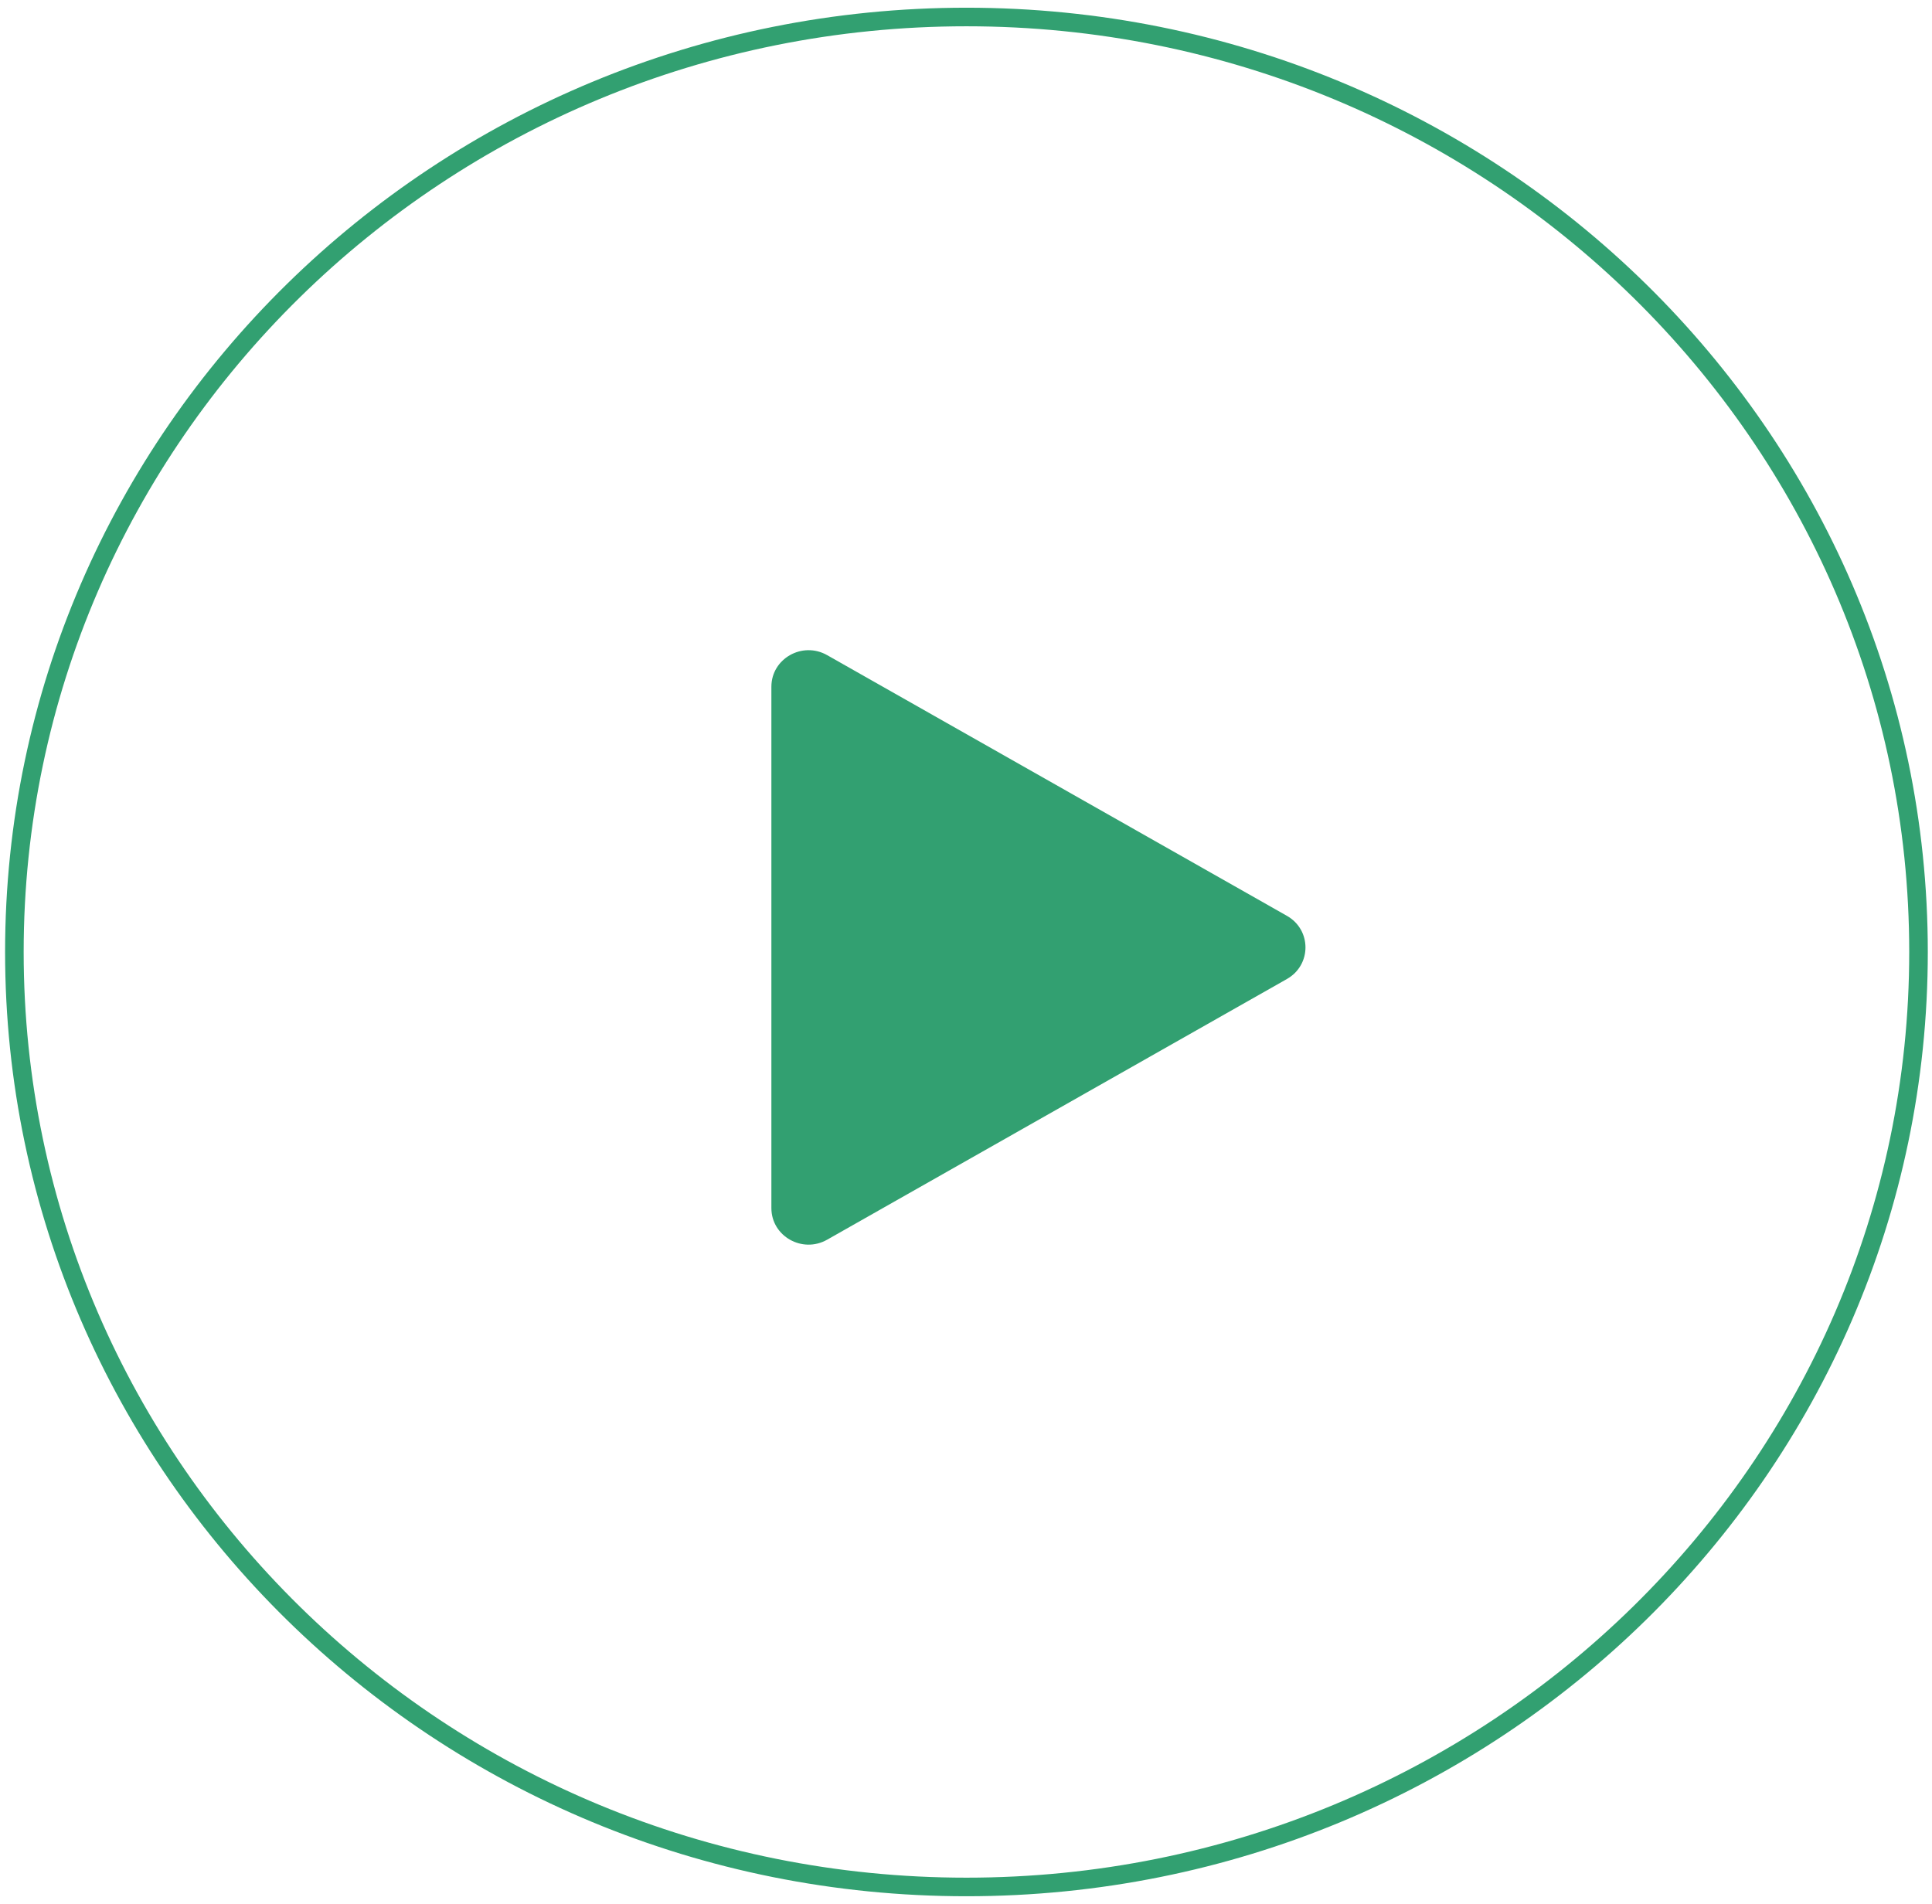
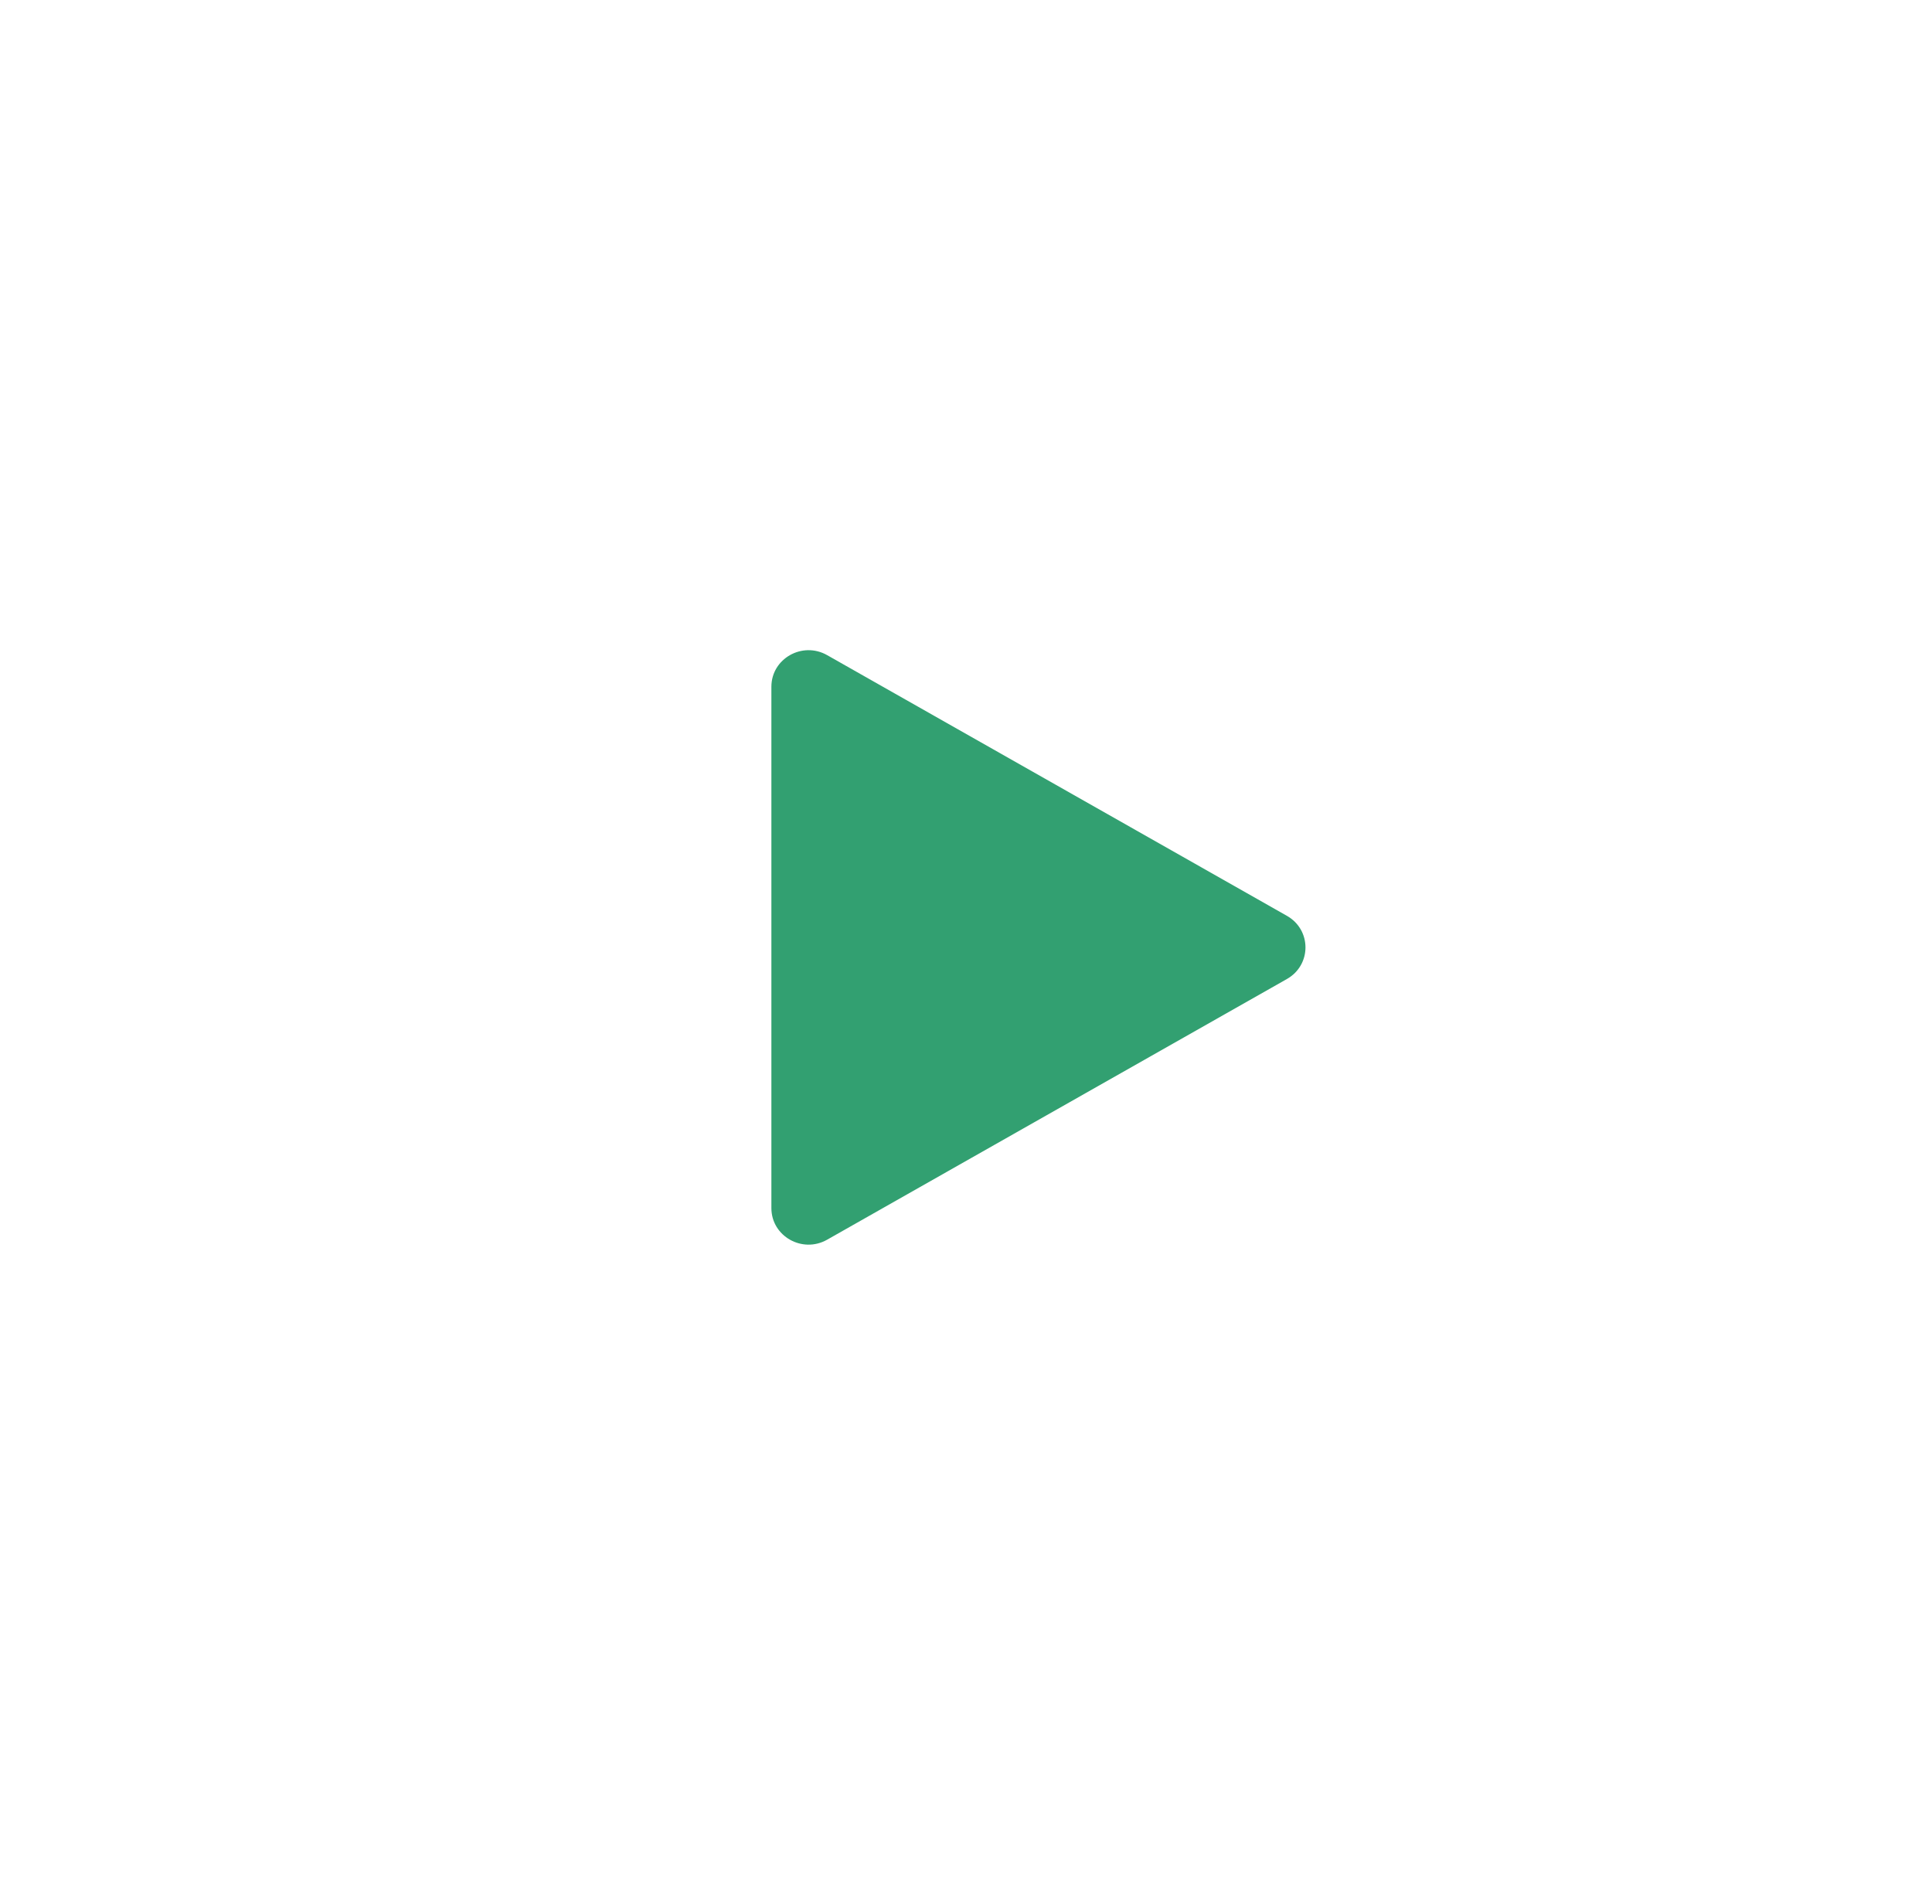
<svg xmlns="http://www.w3.org/2000/svg" width="208" height="205" viewBox="0 0 208 205" fill="none">
-   <path d="M104.048 203.17C160.657 203.17 206.548 158.098 206.548 102.5C206.548 46.901 160.657 1.83 104.048 1.83C47.439 1.83 1.548 46.901 1.548 102.5C1.548 158.098 47.439 203.17 104.048 203.17Z" stroke="#32A071" stroke-width="2" />
  <path d="M138.548 98.607C141.215 100.119 141.215 103.898 138.548 105.411L89.048 133.48C86.381 134.992 83.048 133.102 83.048 130.078V73.94C83.048 70.916 86.381 69.026 89.048 70.538L138.548 98.607Z" fill="#32A071" />
</svg>